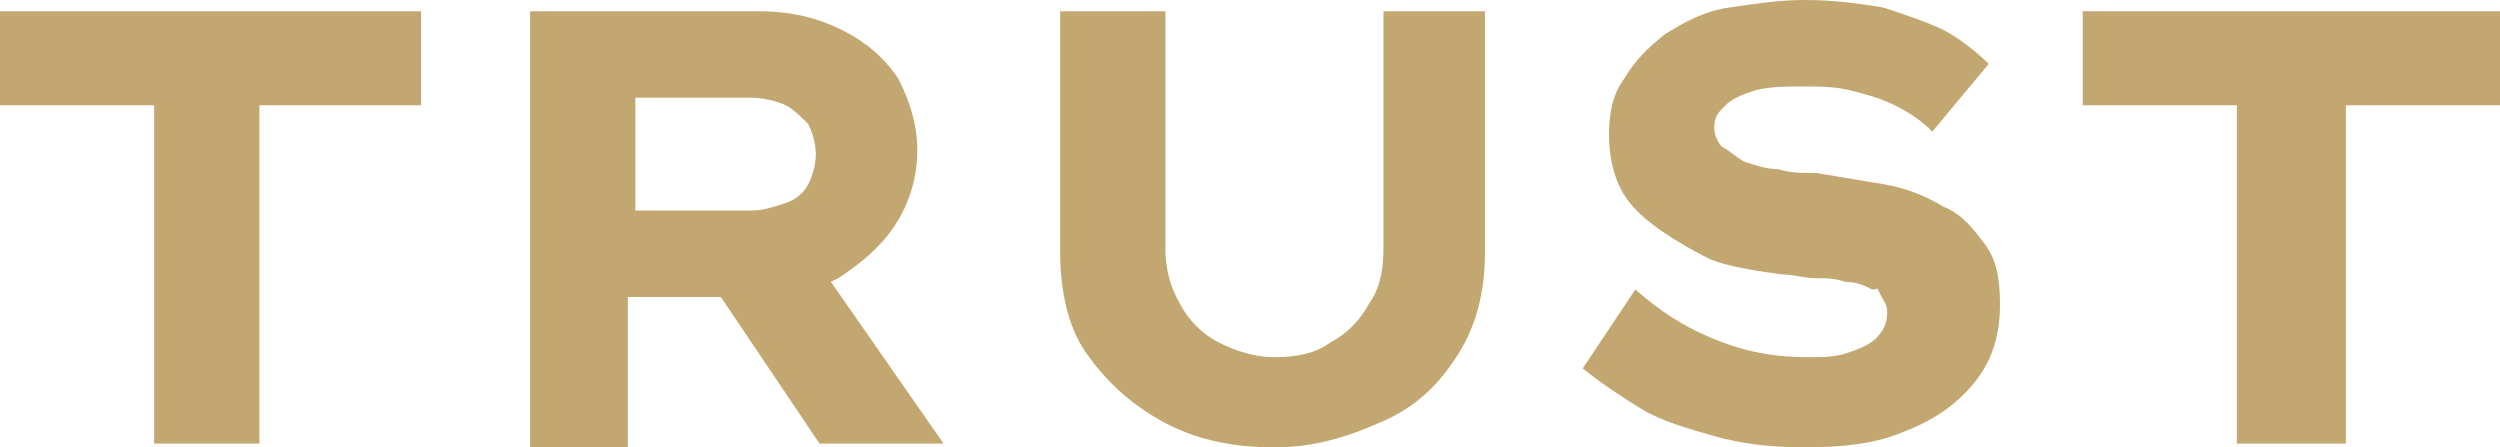
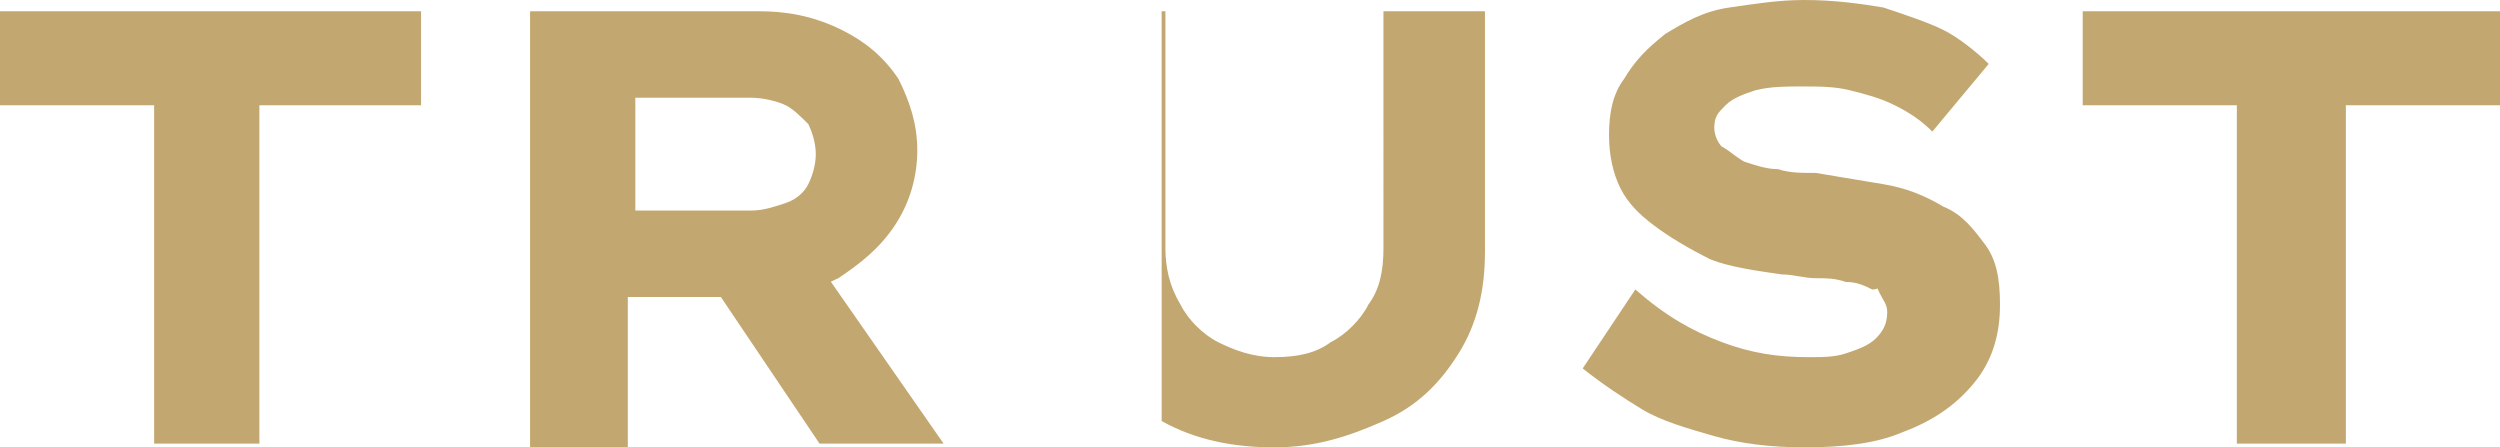
<svg xmlns="http://www.w3.org/2000/svg" xml:space="preserve" id="Layer_1" x="0" y="0" version="1.1" viewBox="0 0 66.5 11.9">
  <style>.st0{fill:#c3a770}</style>
-   <path d="M4.1 11.8v-9H0V.3h11.2v2.5H6.9v9zM14.1 11.8V.3h6.1c.9 0 1.6.2 2.2.5s1.1.7 1.5 1.3c.3.6.5 1.2.5 1.9s-.2 1.4-.6 2-.9 1-1.5 1.4c-.6.3-1.3.5-2.1.5h-3.5v4h-2.6zm2.7-6.2H20c.3 0 .6-.1.9-.2s.5-.3.6-.5.2-.5.2-.8-.1-.6-.2-.8c-.2-.2-.4-.4-.6-.5s-.6-.2-.9-.2h-3.1v3zm5 6.2-3.5-5.2 2.9-.4 3.9 5.6zM33.9 11.9c-1.1 0-2.1-.2-3-.7s-1.5-1.1-2-1.8-.7-1.7-.7-2.7V.3H31v6.3c0 .5.1 1 .4 1.5.2.4.6.8 1 1s.9.4 1.5.4 1.1-.1 1.5-.4c.4-.2.8-.6 1-1 .3-.4.4-.9.4-1.5V.3h2.7v6.4c0 1-.2 1.9-.7 2.7s-1.1 1.4-2 1.8-1.8.7-2.9.7M48 11.9q-1.35 0-2.4-.3c-.7-.2-1.4-.4-1.9-.7s-1.1-.7-1.6-1.1l1.4-2.1c.8.7 1.5 1.1 2.3 1.4s1.5.4 2.3.4c.4 0 .7 0 1-.1s.6-.2.8-.4.3-.4.3-.7c0-.2-.1-.3-.2-.5s0-.1-.2-.1c-.2-.1-.4-.2-.7-.2-.3-.1-.5-.1-.8-.1s-.6-.1-.9-.1c-.7-.1-1.4-.2-1.9-.4q-.9-.45-1.5-.9c-.4-.3-.7-.6-.9-1s-.3-.9-.3-1.4c0-.6.1-1.1.4-1.5.3-.5.6-.8 1.1-1.2.5-.3 1-.6 1.7-.7s1.3-.2 2-.2c.8 0 1.5.1 2.1.2.6.2 1.2.4 1.6.6s.9.6 1.2.9l-1.5 1.8c-.3-.3-.6-.5-1-.7s-.8-.3-1.2-.4-.8-.1-1.3-.1c-.4 0-.8 0-1.2.1-.3.1-.6.2-.8.4s-.3.3-.3.6c0 .2.1.4.2.5.2.1.4.3.6.4.3.1.6.2.9.2.3.1.6.1 1 .1l1.8.3c.6.1 1.1.3 1.6.6.5.2.8.6 1.1 1s.4.9.4 1.6c0 .8-.2 1.5-.7 2.1s-1.1 1-1.9 1.3c-.7.3-1.6.4-2.6.4M59.5 11.8v-9h-4.1V.3h11.2v2.5h-4.2v9z" class="st0" />
+   <path d="M4.1 11.8v-9H0V.3h11.2v2.5H6.9v9zM14.1 11.8V.3h6.1c.9 0 1.6.2 2.2.5s1.1.7 1.5 1.3c.3.6.5 1.2.5 1.9s-.2 1.4-.6 2-.9 1-1.5 1.4c-.6.3-1.3.5-2.1.5h-3.5v4h-2.6zm2.7-6.2H20c.3 0 .6-.1.9-.2s.5-.3.6-.5.2-.5.2-.8-.1-.6-.2-.8c-.2-.2-.4-.4-.6-.5s-.6-.2-.9-.2h-3.1v3zm5 6.2-3.5-5.2 2.9-.4 3.9 5.6zM33.9 11.9c-1.1 0-2.1-.2-3-.7V.3H31v6.3c0 .5.1 1 .4 1.5.2.4.6.8 1 1s.9.4 1.5.4 1.1-.1 1.5-.4c.4-.2.8-.6 1-1 .3-.4.4-.9.4-1.5V.3h2.7v6.4c0 1-.2 1.9-.7 2.7s-1.1 1.4-2 1.8-1.8.7-2.9.7M48 11.9q-1.35 0-2.4-.3c-.7-.2-1.4-.4-1.9-.7s-1.1-.7-1.6-1.1l1.4-2.1c.8.7 1.5 1.1 2.3 1.4s1.5.4 2.3.4c.4 0 .7 0 1-.1s.6-.2.8-.4.3-.4.3-.7c0-.2-.1-.3-.2-.5s0-.1-.2-.1c-.2-.1-.4-.2-.7-.2-.3-.1-.5-.1-.8-.1s-.6-.1-.9-.1c-.7-.1-1.4-.2-1.9-.4q-.9-.45-1.5-.9c-.4-.3-.7-.6-.9-1s-.3-.9-.3-1.4c0-.6.1-1.1.4-1.5.3-.5.6-.8 1.1-1.2.5-.3 1-.6 1.7-.7s1.3-.2 2-.2c.8 0 1.5.1 2.1.2.6.2 1.2.4 1.6.6s.9.6 1.2.9l-1.5 1.8c-.3-.3-.6-.5-1-.7s-.8-.3-1.2-.4-.8-.1-1.3-.1c-.4 0-.8 0-1.2.1-.3.1-.6.2-.8.4s-.3.3-.3.6c0 .2.1.4.2.5.2.1.4.3.6.4.3.1.6.2.9.2.3.1.6.1 1 .1l1.8.3c.6.1 1.1.3 1.6.6.5.2.8.6 1.1 1s.4.9.4 1.6c0 .8-.2 1.5-.7 2.1s-1.1 1-1.9 1.3c-.7.3-1.6.4-2.6.4M59.5 11.8v-9h-4.1V.3h11.2v2.5h-4.2v9z" class="st0" />
</svg>